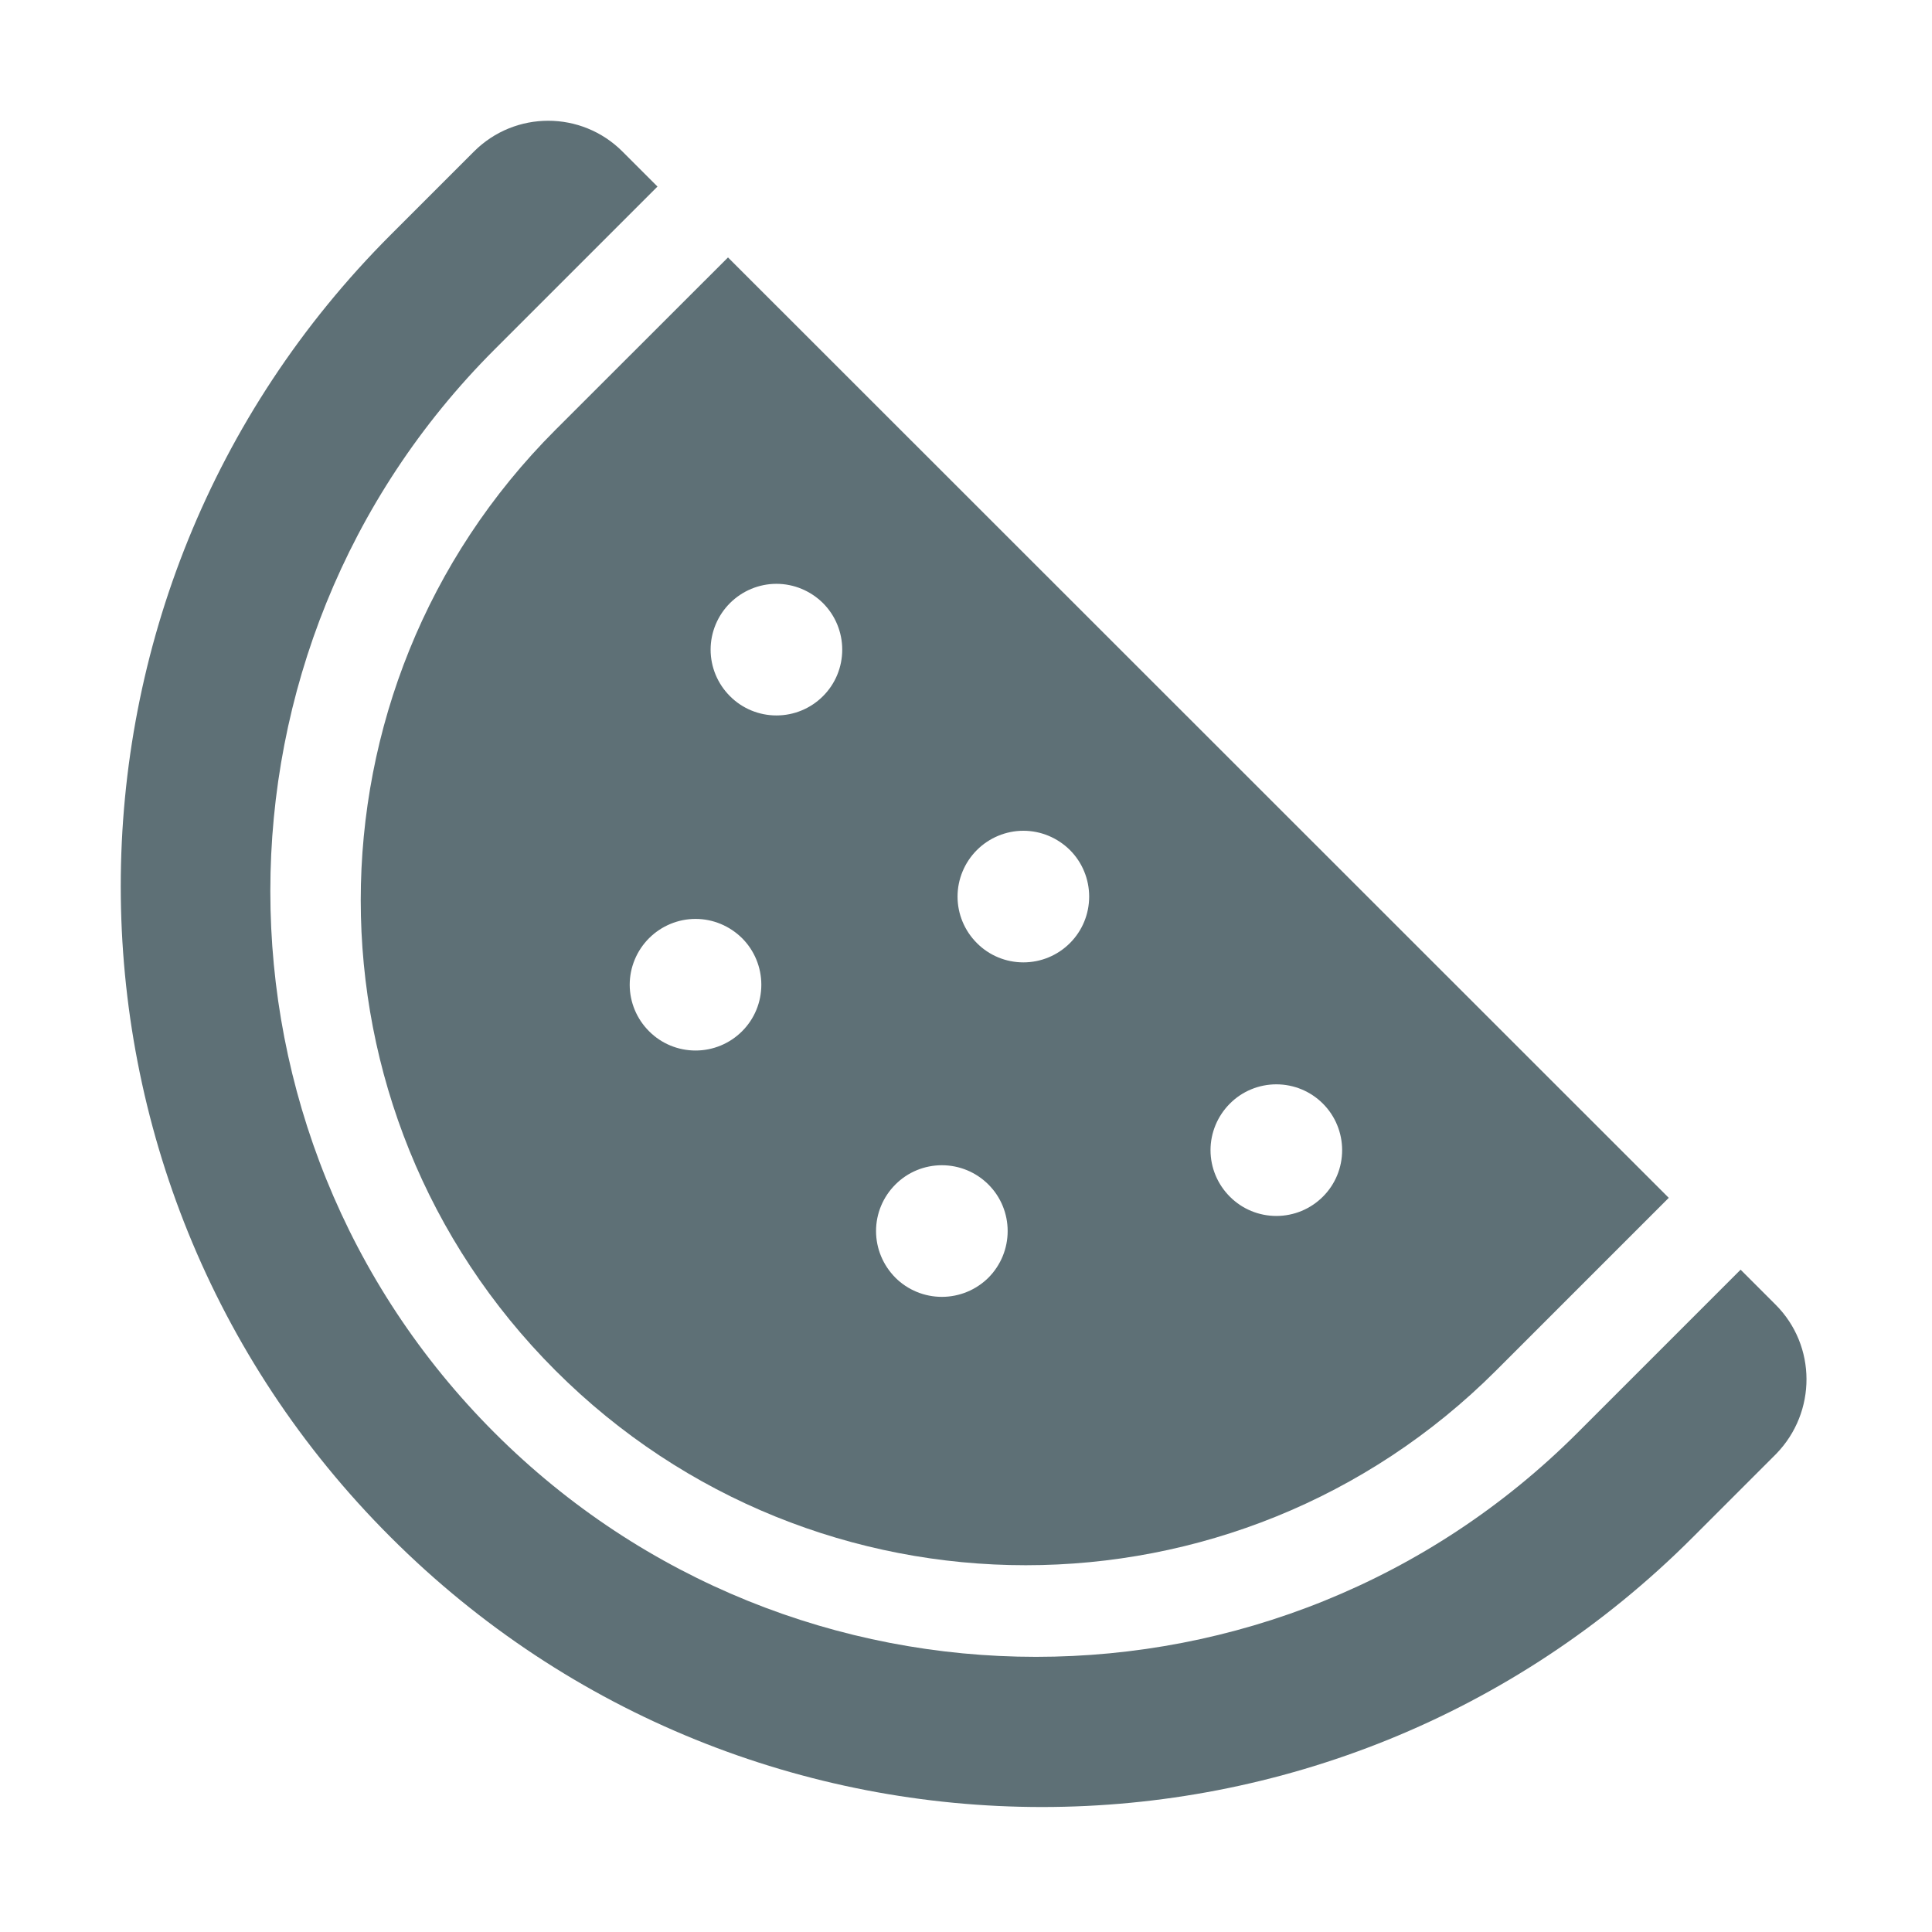
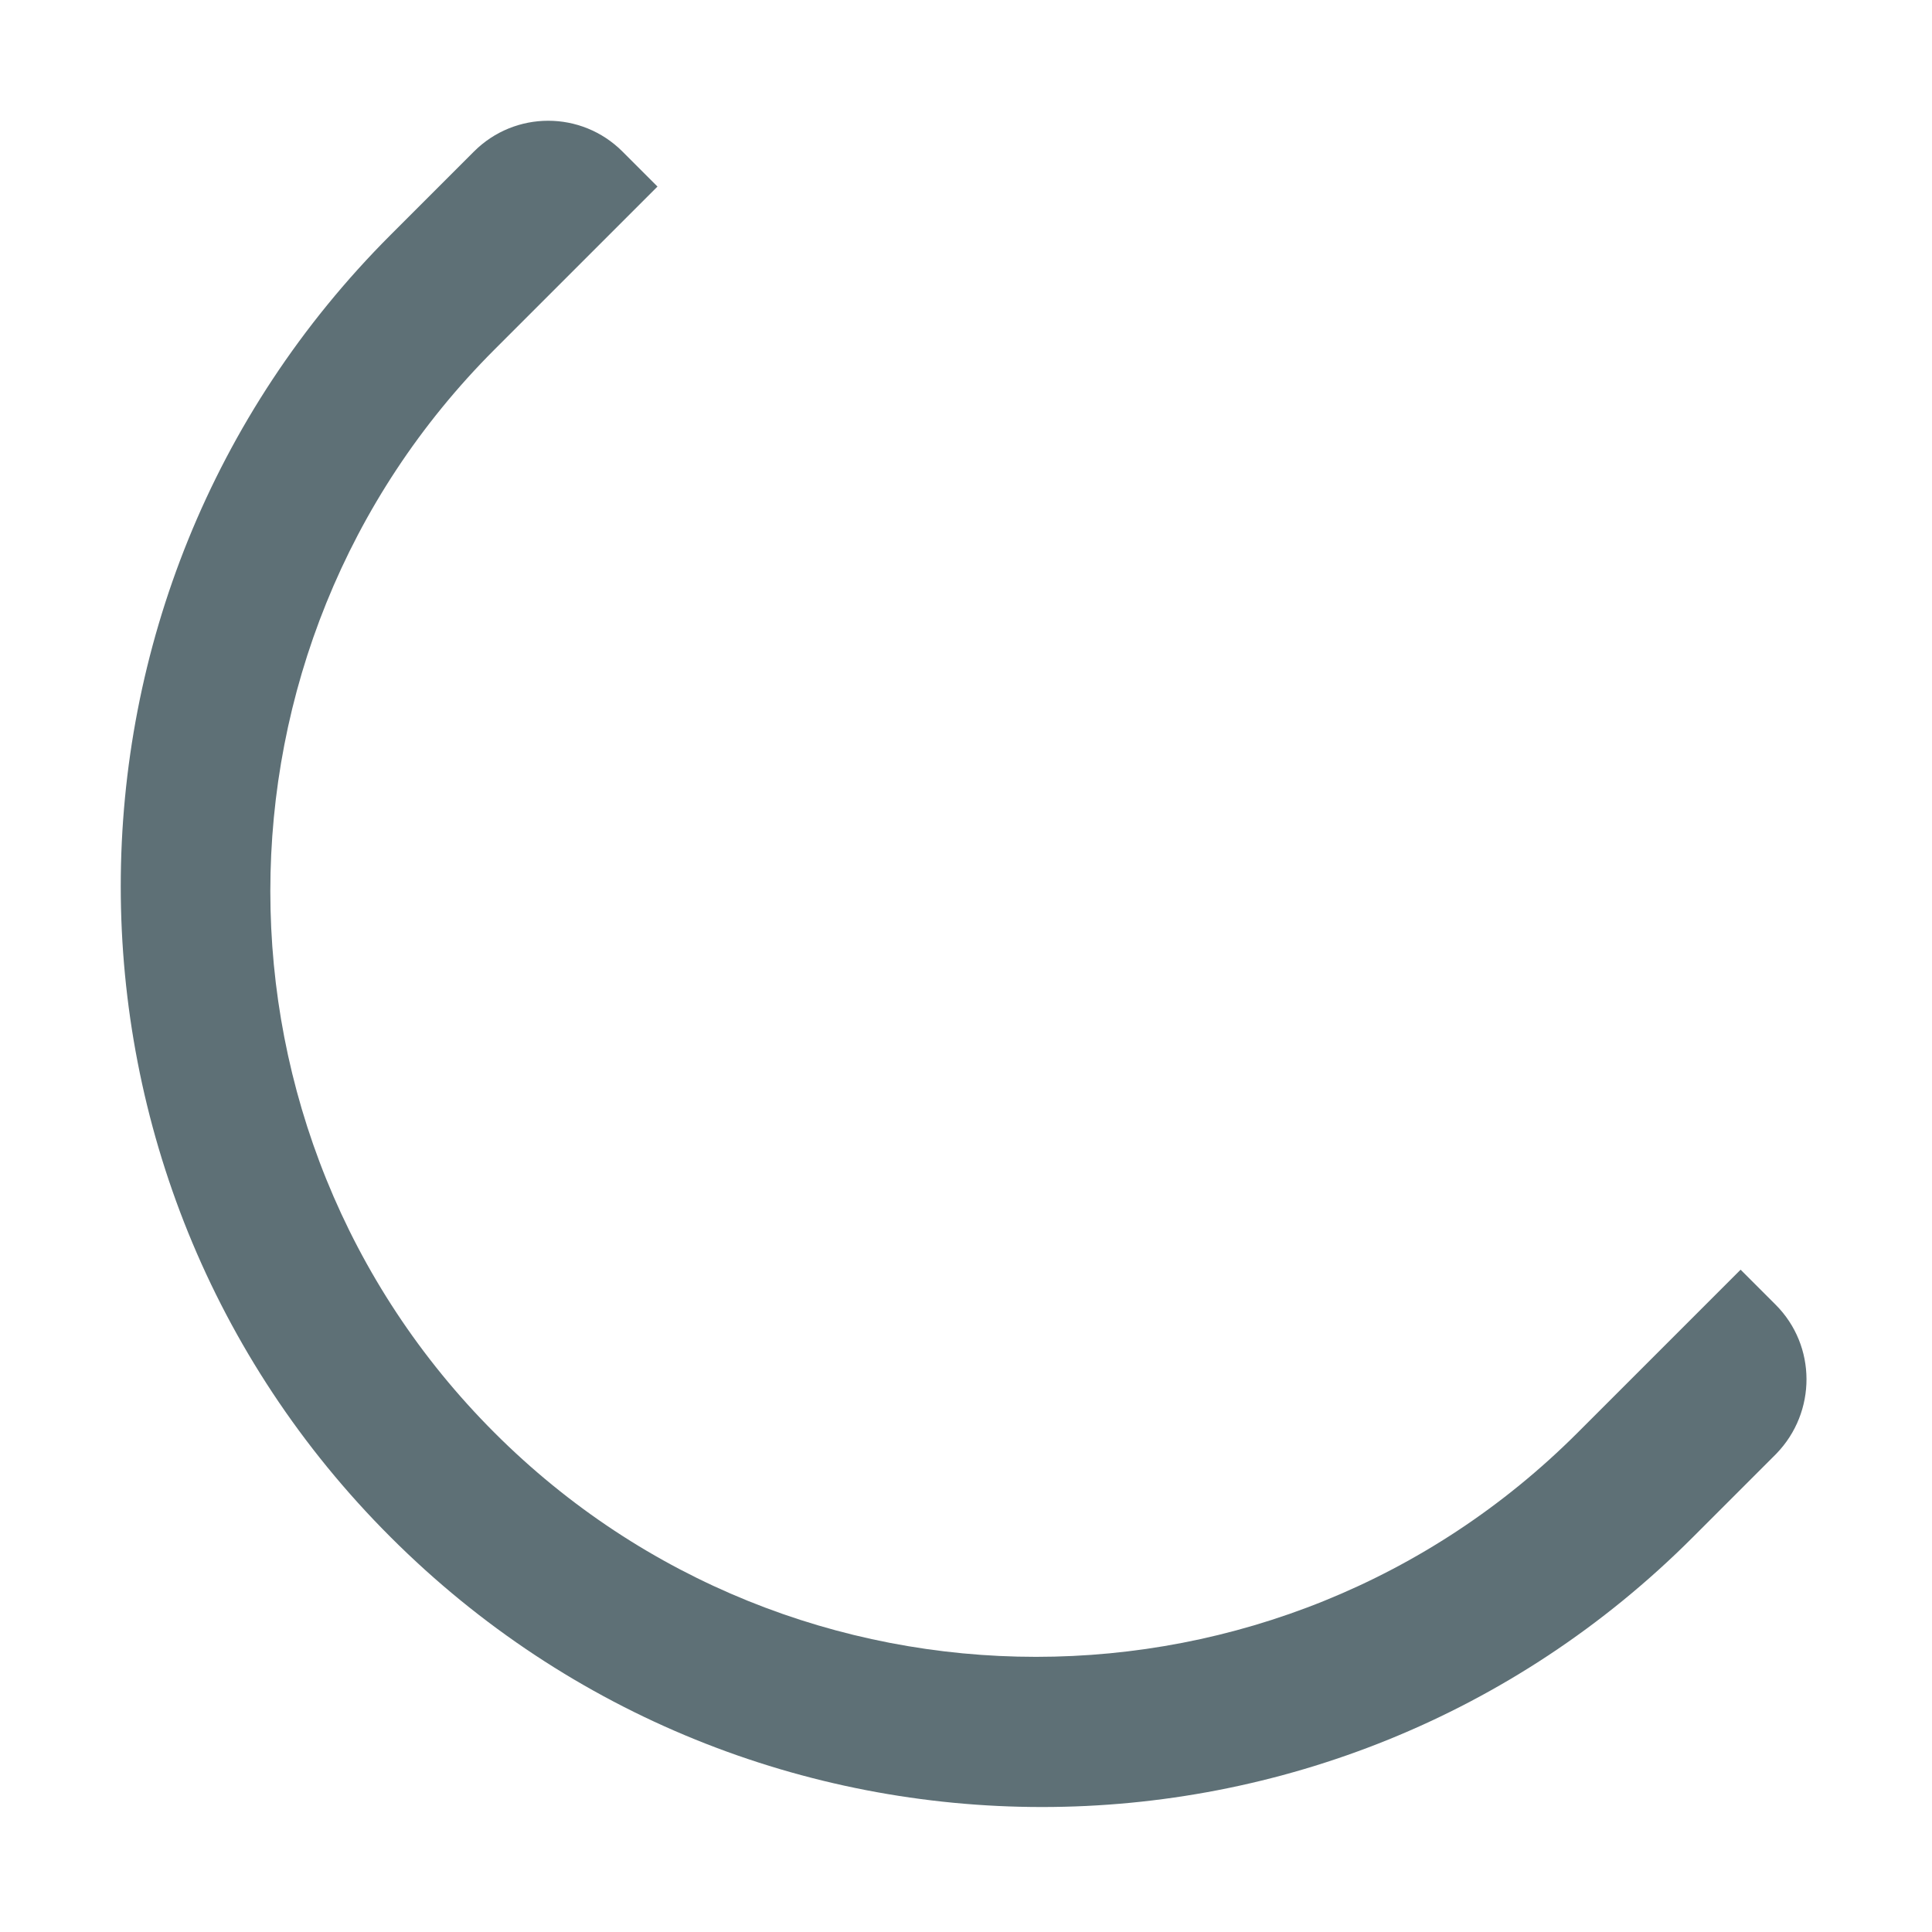
<svg xmlns="http://www.w3.org/2000/svg" width="16" height="16" viewBox="0 0 16 16" fill="none">
  <path d="M14.415 10.515L14.705 10.805C15.045 11.145 15.045 11.695 14.71 12.04L14.02 12.73C11.045 15.71 6.215 15.71 3.235 12.73C0.255 9.755 0.255 4.925 3.235 1.945L3.925 1.255C4.265 0.915 4.815 0.915 5.155 1.255L5.445 1.545L4.095 2.895C1.62 5.37 1.62 9.39 4.095 11.865C6.57 14.34 10.59 14.34 13.065 11.865L14.415 10.515Z" fill="#5E7076" />
-   <path d="M13.82 9.92L12.39 11.35C10.24 13.5 6.75 13.5 4.6 11.35C2.45 9.2 2.45 5.71 4.6 3.56L6.029 2.132L13.82 9.92ZM6.975 5.38C6.975 5.236 6.918 5.097 6.816 4.995C6.713 4.893 6.575 4.835 6.43 4.835C6.286 4.835 6.147 4.893 6.045 4.995C5.943 5.097 5.885 5.236 5.885 5.38C5.885 5.525 5.943 5.663 6.045 5.765C6.147 5.868 6.286 5.925 6.43 5.925C6.575 5.925 6.713 5.868 6.816 5.765C6.918 5.663 6.975 5.525 6.975 5.38ZM5.76 8.7C5.905 8.7 6.043 8.643 6.146 8.54C6.248 8.438 6.305 8.3 6.305 8.155C6.305 8.011 6.248 7.872 6.146 7.77C6.043 7.668 5.905 7.61 5.76 7.61C5.616 7.61 5.477 7.668 5.375 7.77C5.273 7.872 5.215 8.011 5.215 8.155C5.215 8.3 5.273 8.438 5.375 8.54C5.477 8.643 5.616 8.7 5.76 8.7ZM7.8 10.74C7.945 10.74 8.083 10.683 8.186 10.581C8.288 10.478 8.345 10.34 8.345 10.195C8.345 10.05 8.288 9.912 8.186 9.81C8.083 9.707 7.945 9.65 7.8 9.65C7.656 9.65 7.517 9.707 7.415 9.81C7.313 9.912 7.255 10.05 7.255 10.195C7.255 10.34 7.313 10.478 7.415 10.581C7.517 10.683 7.656 10.74 7.8 10.74ZM8.475 7.97C8.62 7.97 8.758 7.913 8.861 7.81C8.963 7.708 9.02 7.57 9.02 7.425C9.02 7.281 8.963 7.142 8.861 7.04C8.758 6.938 8.62 6.88 8.475 6.88C8.331 6.88 8.192 6.938 8.09 7.04C7.988 7.142 7.93 7.281 7.93 7.425C7.93 7.57 7.988 7.708 8.09 7.81C8.192 7.913 8.331 7.97 8.475 7.97ZM11.115 9.525C11.115 9.381 11.058 9.242 10.956 9.14C10.853 9.037 10.715 8.98 10.57 8.98C10.426 8.98 10.287 9.037 10.185 9.14C10.083 9.242 10.025 9.381 10.025 9.525C10.025 9.67 10.083 9.808 10.185 9.91C10.287 10.013 10.426 10.07 10.57 10.07C10.715 10.07 10.853 10.013 10.956 9.91C11.058 9.808 11.115 9.67 11.115 9.525Z" fill="#5E7076" />
</svg>